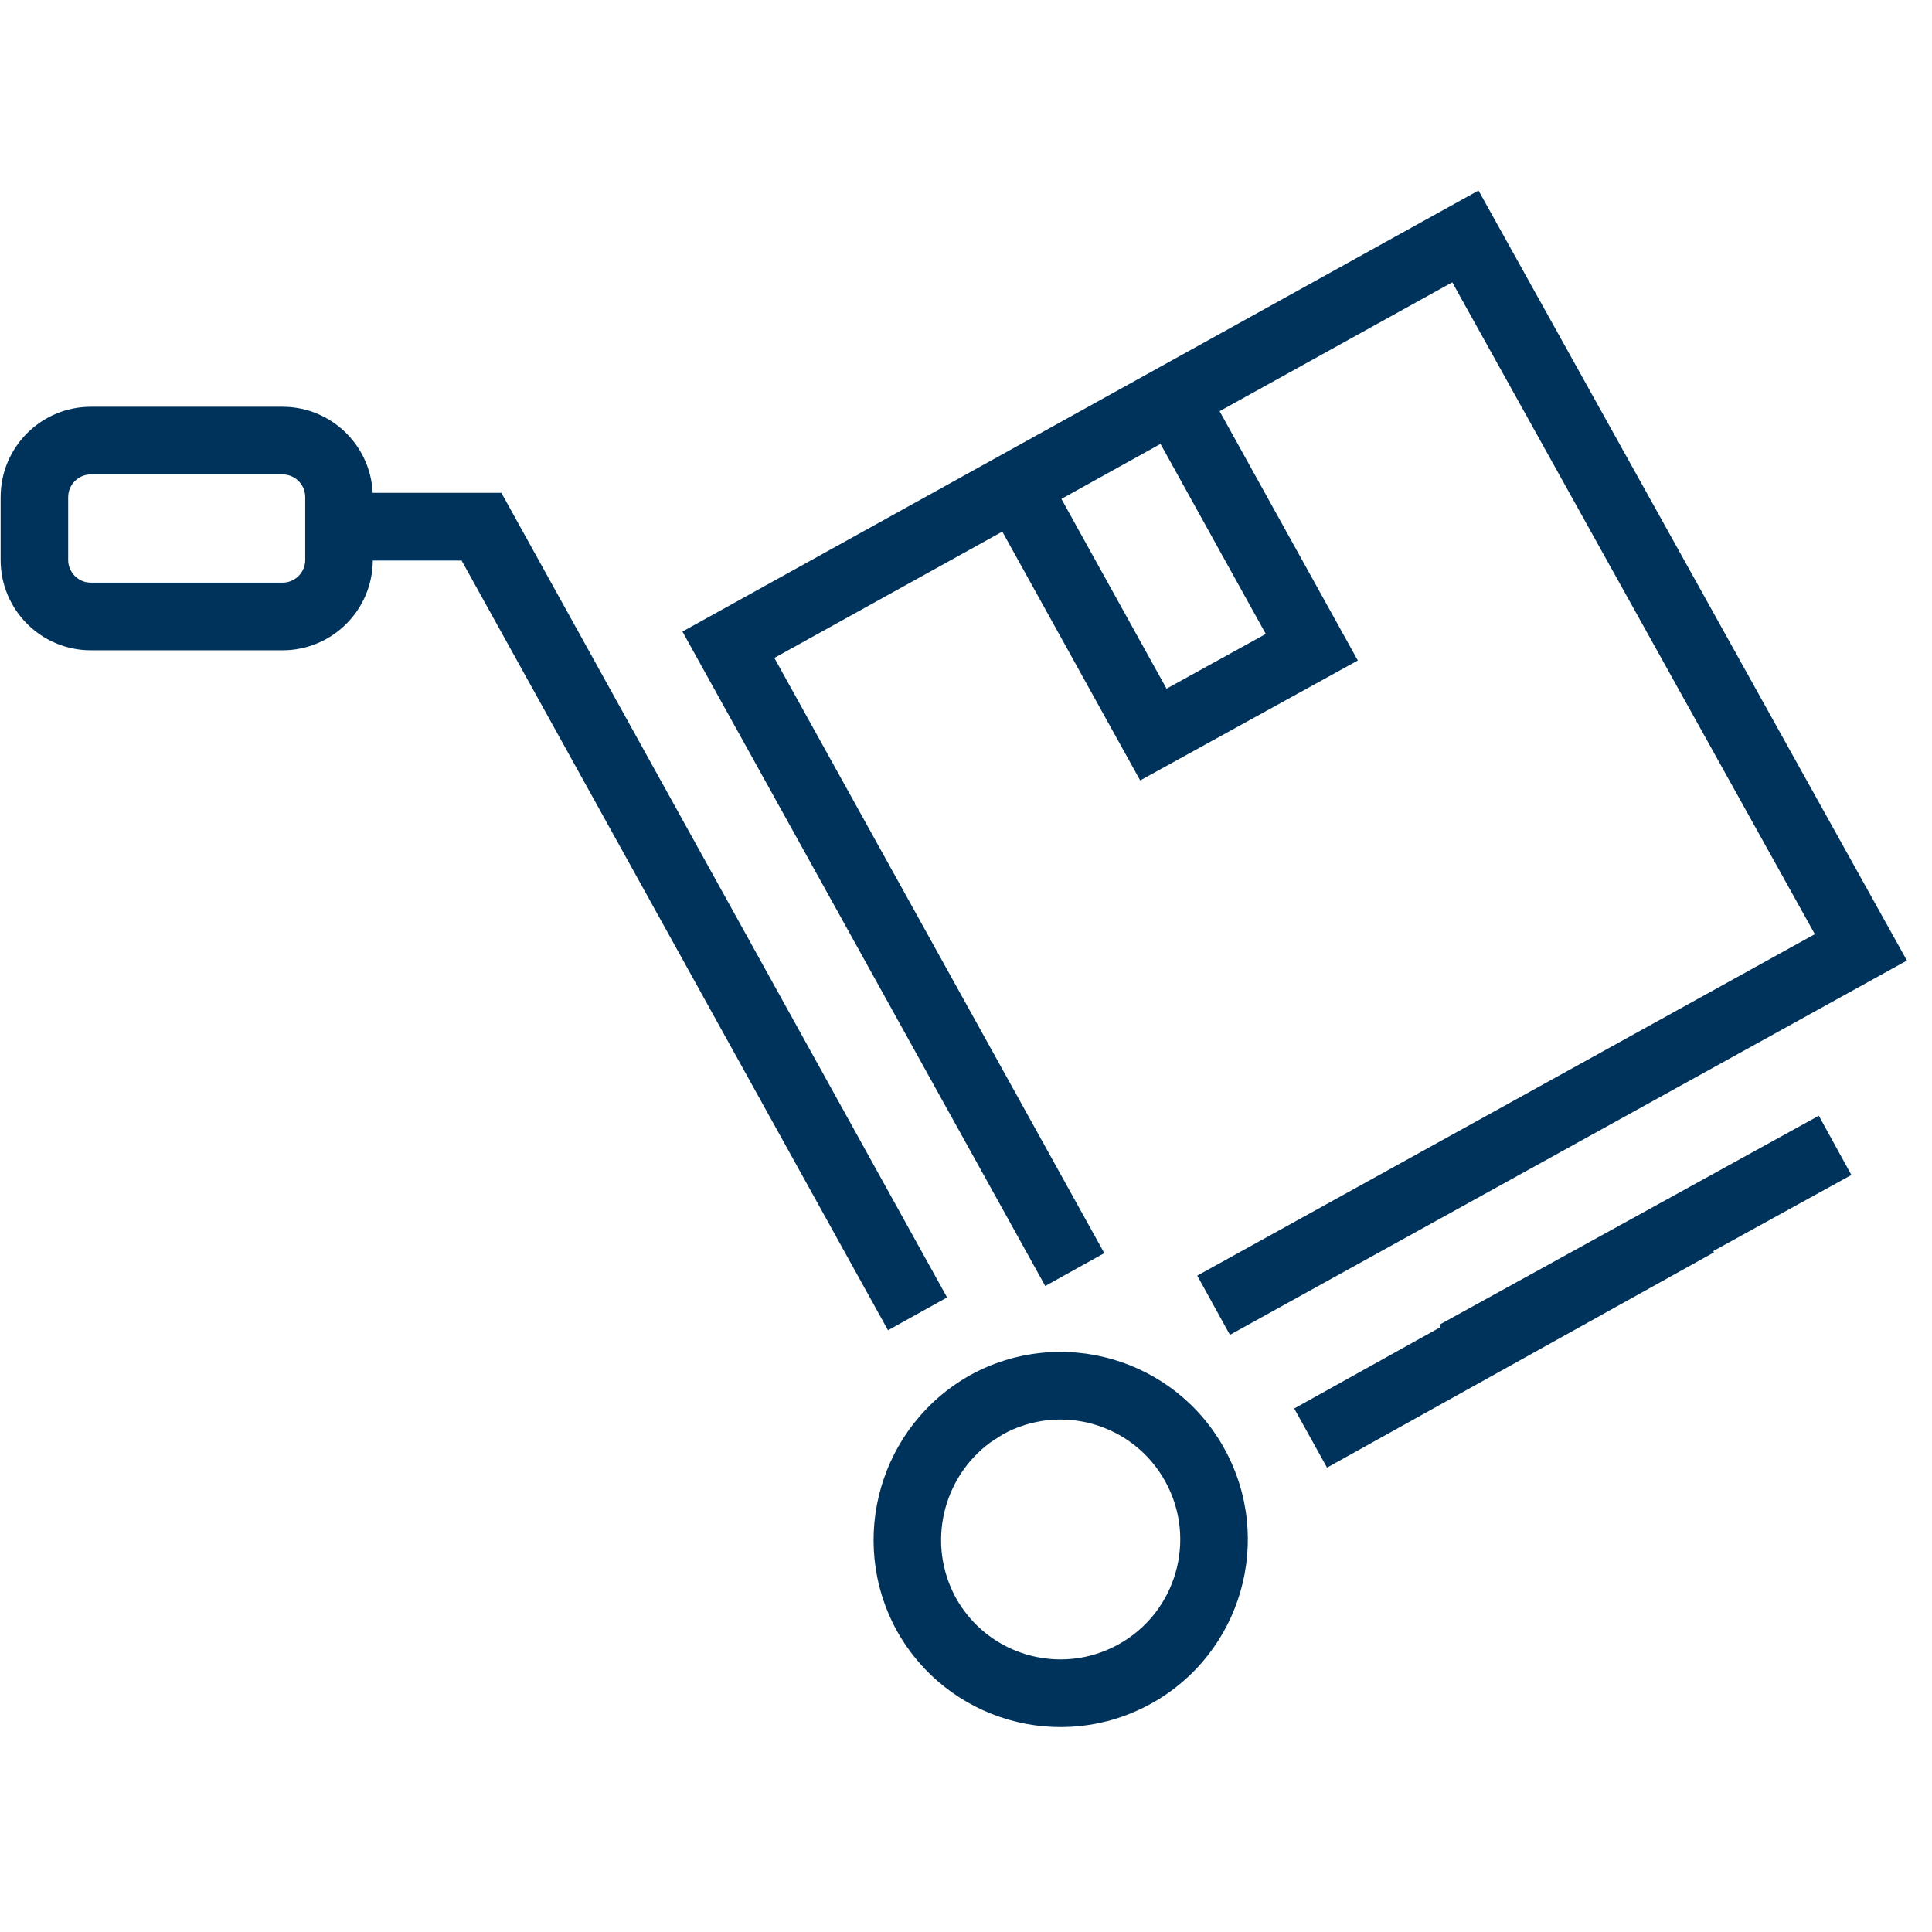
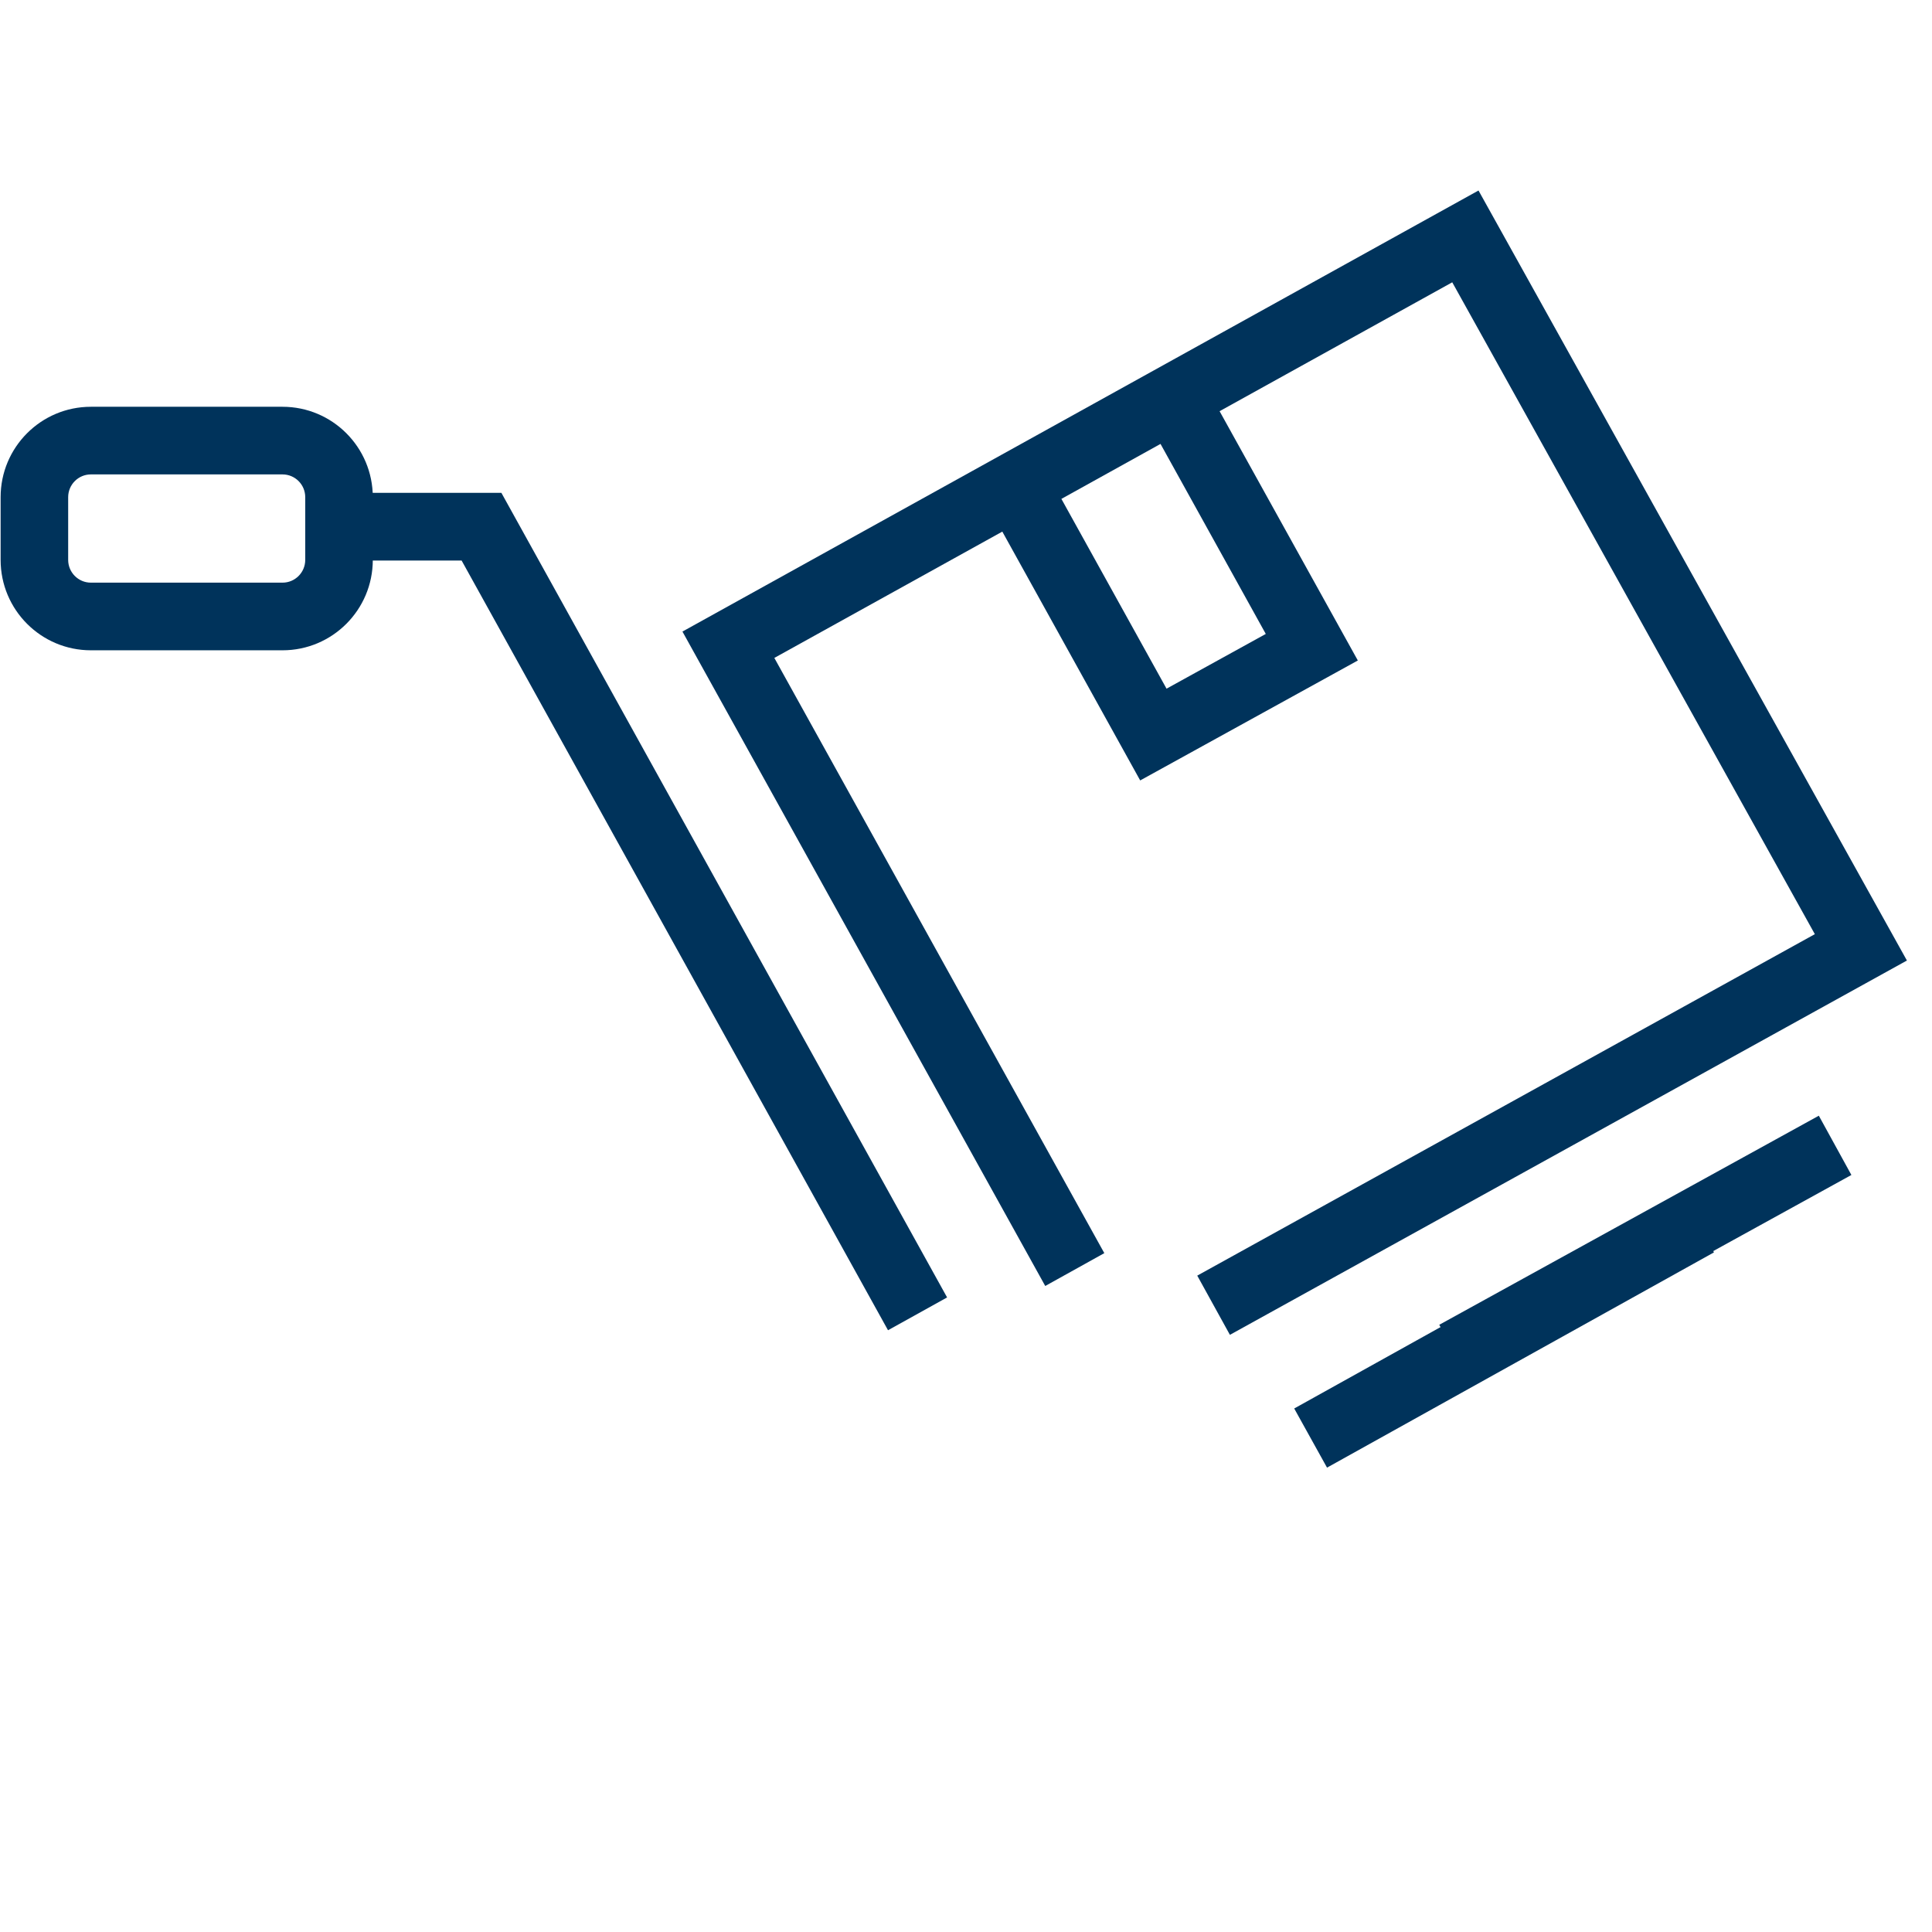
<svg xmlns="http://www.w3.org/2000/svg" width="200px" height="200px" viewBox="0 0 200 200" version="1.1">
  <title>i2020_pack</title>
  <desc>Created with Sketch.</desc>
  <g id="i2020_pack" stroke="none" stroke-width="1" fill="none" fill-rule="evenodd">
    <g id="fiches1" transform="translate(0, 19)" fill="#00335B" fill-rule="nonzero">
      <path d="M70.646,46.379 L153.054,0.721 L197.403,80.433 L127.32,119.182 L123.939,113.052 L187.872,77.704 L150.336,10.224 L126.252,23.567 L140.562,49.373 L118.032,61.79 L103.759,36.032 L80.159,49.108 L114.318,110.725 L108.203,114.124 L70.646,46.379 Z M120.136,26.954 L109.875,32.645 L120.759,52.291 L131.033,46.625 L120.136,26.954 Z" id="Shape" />
      <polygon id="Path" points="188.284 96.497 191.655 102.633 152.364 124.277 148.993 118.142" />
-       <path d="M100.417,123.364 C91.089,128.611 87.708,140.356 92.802,149.746 C98.001,159.148 109.794,162.545 119.163,157.359 C128.532,152.172 131.931,140.365 126.756,130.981 C121.582,121.597 109.791,118.187 100.417,123.364 Z M102.509,130.329 L103.794,129.496 C109.788,126.186 117.326,128.366 120.634,134.366 C123.942,140.365 121.769,147.914 115.779,151.23 C109.789,154.546 102.249,152.374 98.934,146.379 C95.929,140.839 97.546,133.991 102.509,130.329 Z" id="Path" />
      <polygon id="Path" points="35.731 32.021 51.904 32.021 98.043 115.31 91.927 118.706 47.785 39.024 35.731 39.024" />
      <polygon id="Path" points="174.03 104.525 177.427 110.647 137.373 132.928 133.976 126.807" />
      <path d="M29.246,23.109 L9.409,23.109 C4.248,23.109 0.064,27.299 0.064,32.467 L0.064,38.96 C0.064,44.129 4.248,48.318 9.409,48.318 L29.246,48.318 C34.407,48.318 38.592,44.129 38.592,38.96 L38.592,32.467 C38.592,27.299 34.407,23.109 29.246,23.109 Z M9.409,30.111 L29.246,30.111 C30.545,30.111 31.598,31.166 31.598,32.467 L31.598,38.96 C31.598,40.261 30.545,41.316 29.246,41.316 L9.409,41.316 C8.11,41.316 7.057,40.261 7.057,38.96 L7.057,32.467 C7.057,31.166 8.11,30.111 9.409,30.111 Z" id="Rectangle" />
    </g>
  </g>
</svg>